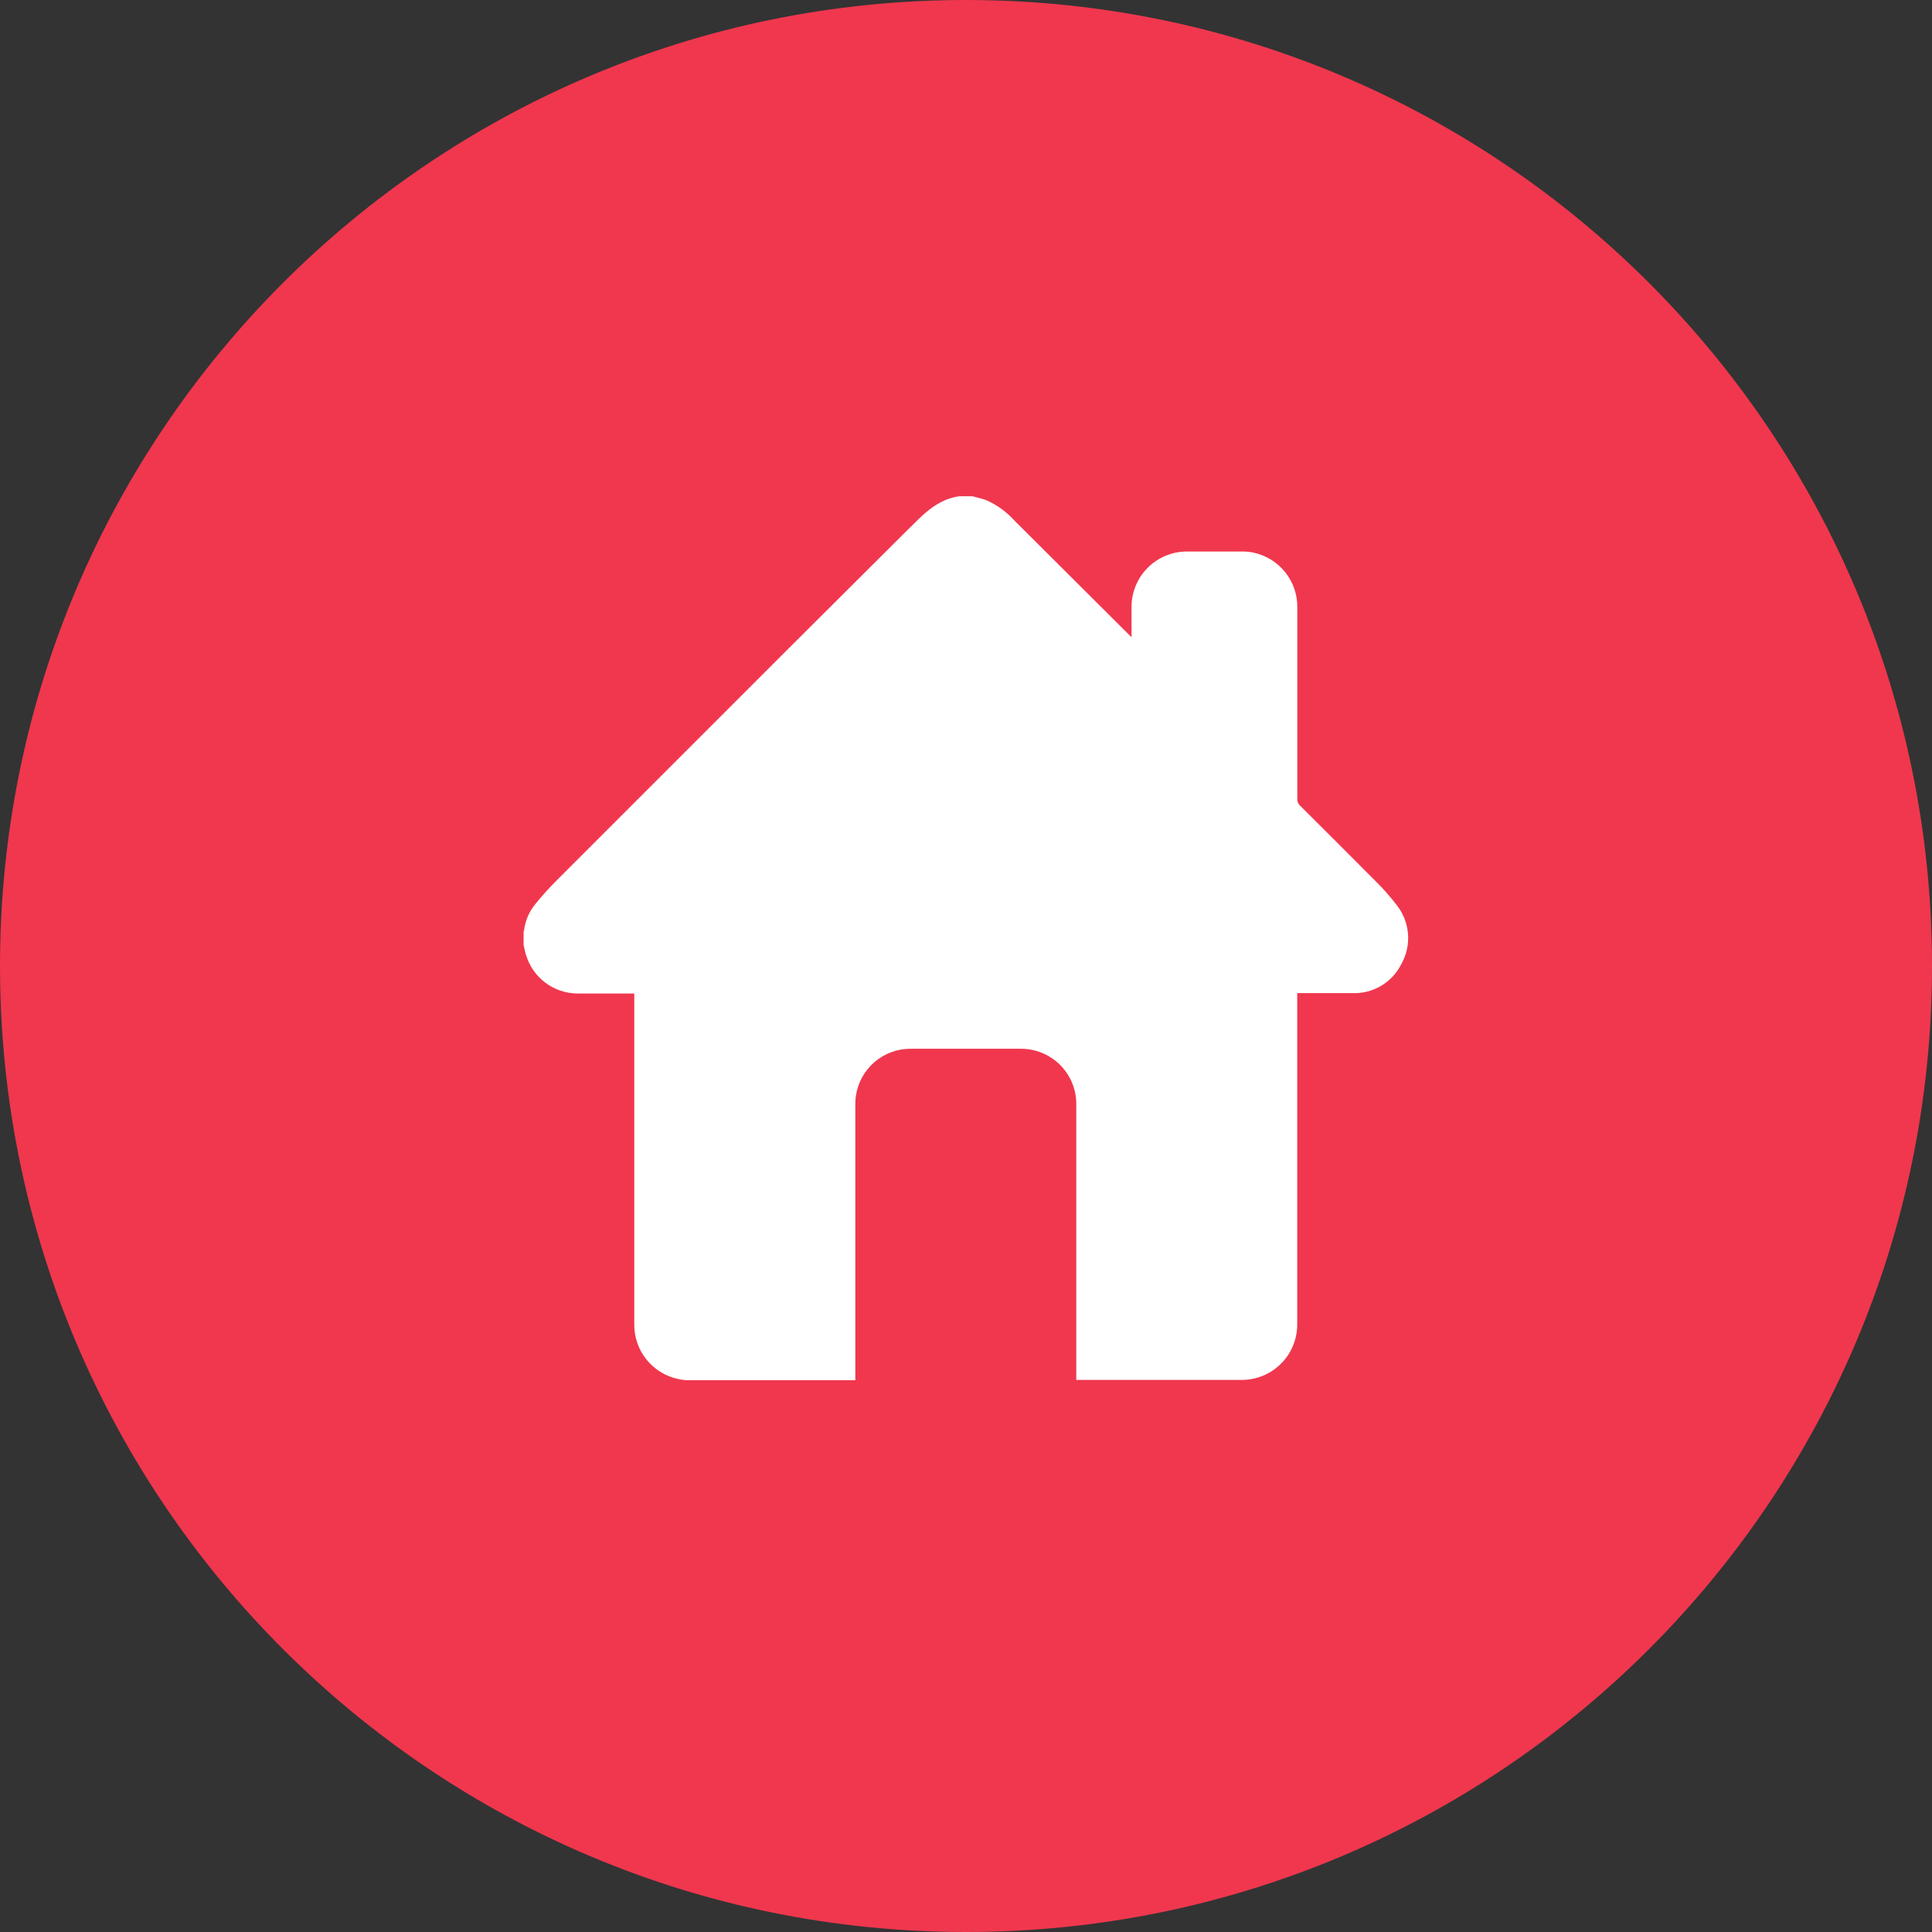
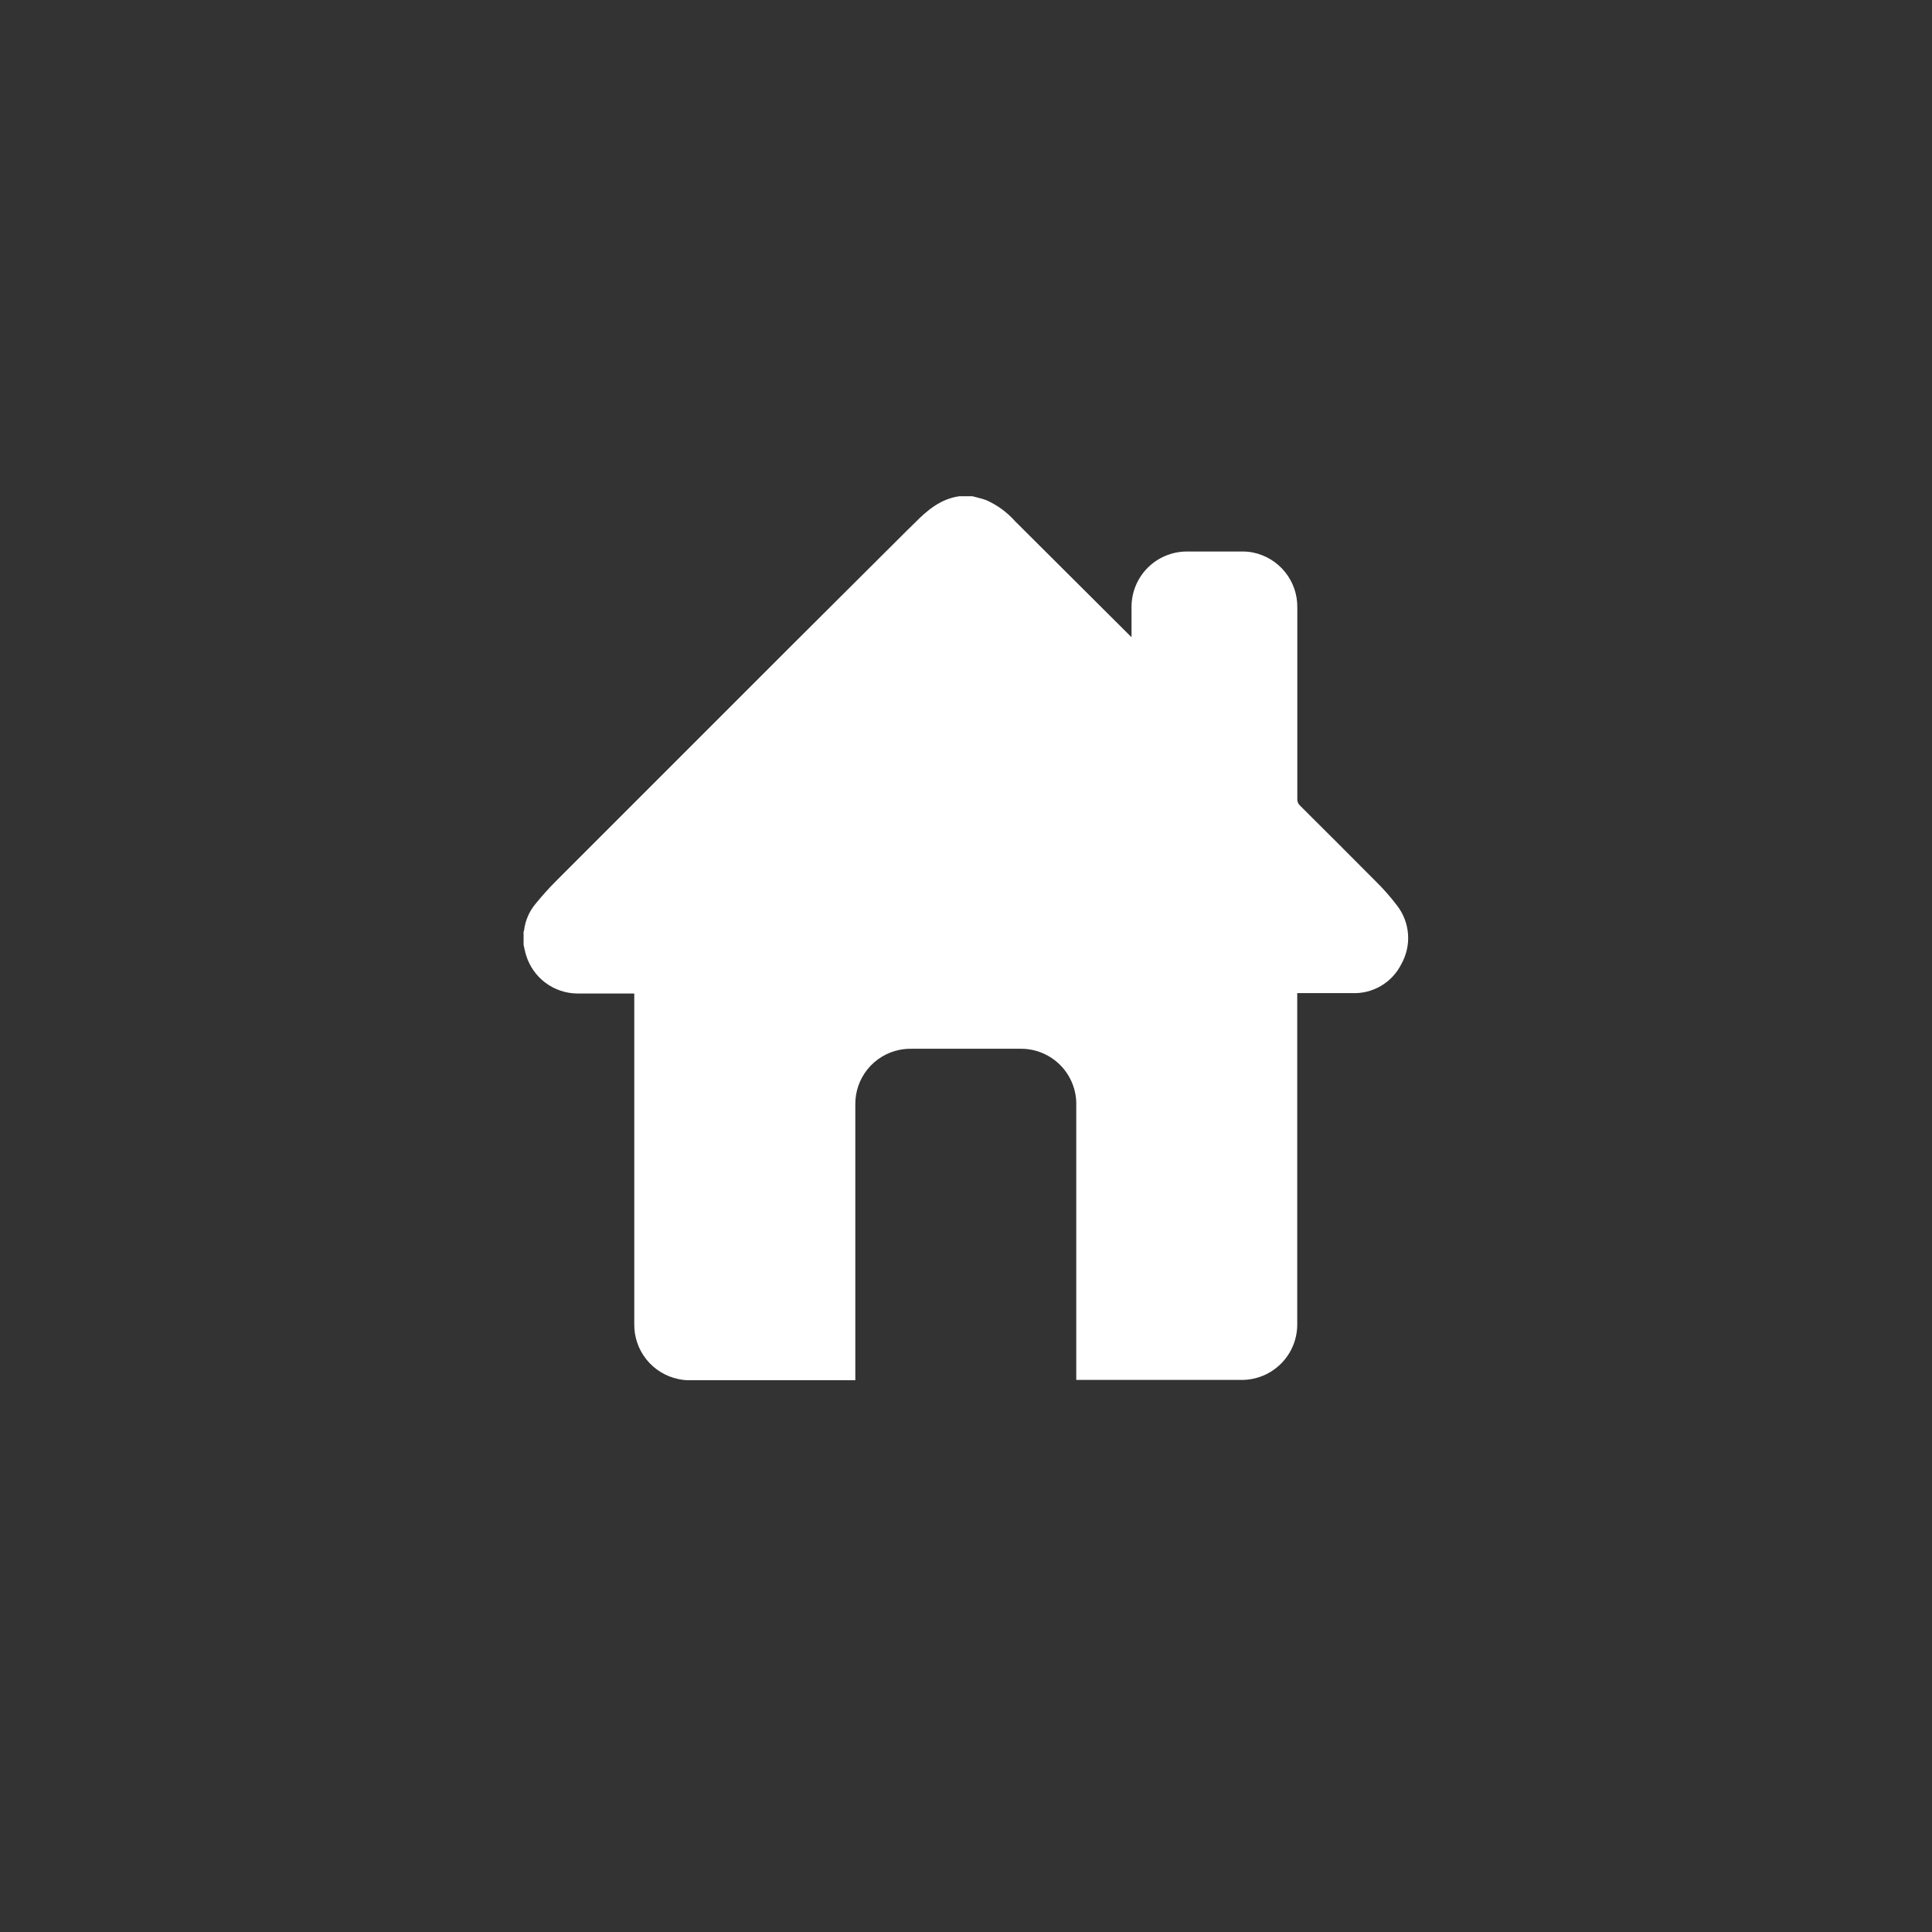
<svg xmlns="http://www.w3.org/2000/svg" width="124" height="124" viewBox="0 0 124 124" fill="none">
  <rect x="0" y="0" width="124" height="124" fill="#333333" stroke="none" />
-   <path d="M62 124C96.242 124 124 96.242 124 62C124 27.758 96.242 0 62 0C27.758 0 0 27.758 0 62C0 96.242 27.758 124 62 124Z" fill="#F0374E" />
  <path d="M61.564 31.851H62.415C62.712 31.936 63.026 31.994 63.313 32.106C64.013 32.419 64.639 32.878 65.148 33.451L72.401 40.678C72.459 40.741 72.528 40.8 72.624 40.896C72.624 40.199 72.624 39.561 72.624 38.923C72.631 37.991 73.004 37.099 73.662 36.44C74.321 35.78 75.212 35.406 76.144 35.398C77.353 35.398 78.56 35.398 79.765 35.398C79.985 35.397 80.204 35.419 80.419 35.461C81.231 35.626 81.959 36.069 82.478 36.714C82.998 37.358 83.276 38.164 83.264 38.992C83.264 43.086 83.264 47.182 83.264 51.28C83.259 51.361 83.273 51.442 83.305 51.517C83.336 51.591 83.384 51.658 83.445 51.711C85.061 53.317 86.672 54.928 88.278 56.544C88.785 57.041 89.254 57.574 89.682 58.14C90.084 58.667 90.323 59.3 90.371 59.961C90.418 60.622 90.271 61.283 89.948 61.862C89.658 62.452 89.201 62.945 88.634 63.278C88.067 63.612 87.415 63.772 86.757 63.739C85.694 63.739 84.599 63.739 83.519 63.739H83.259V84.928C83.269 85.409 83.183 85.886 83.004 86.332C82.826 86.778 82.559 87.183 82.219 87.522C81.88 87.862 81.475 88.13 81.03 88.309C80.584 88.488 80.107 88.576 79.627 88.565H69.077V70.96C69.091 70.48 69.007 70.002 68.831 69.555C68.654 69.109 68.389 68.702 68.051 68.361C67.713 68.02 67.309 67.751 66.864 67.571C66.419 67.391 65.942 67.302 65.462 67.312C63.143 67.312 60.827 67.312 58.512 67.312C58.251 67.308 57.991 67.332 57.736 67.381C56.925 67.544 56.197 67.986 55.678 68.63C55.159 69.274 54.882 70.08 54.896 70.907V88.587H44.224C43.995 88.586 43.767 88.561 43.544 88.512C42.733 88.345 42.007 87.9 41.489 87.255C40.972 86.609 40.696 85.803 40.709 84.976V63.765H40.412C39.29 63.765 38.173 63.765 37.051 63.765C36.312 63.759 35.596 63.516 35.004 63.073C34.413 62.63 33.979 62.01 33.765 61.303C33.696 61.091 33.659 60.867 33.605 60.644V59.793C33.622 59.767 33.632 59.739 33.637 59.708C33.712 59.086 33.965 58.499 34.366 58.017C34.797 57.486 35.243 56.991 35.722 56.513L50.61 41.624L58.23 34.031L58.719 33.552C59.522 32.739 60.378 32.021 61.564 31.851Z" fill="white" />
</svg>